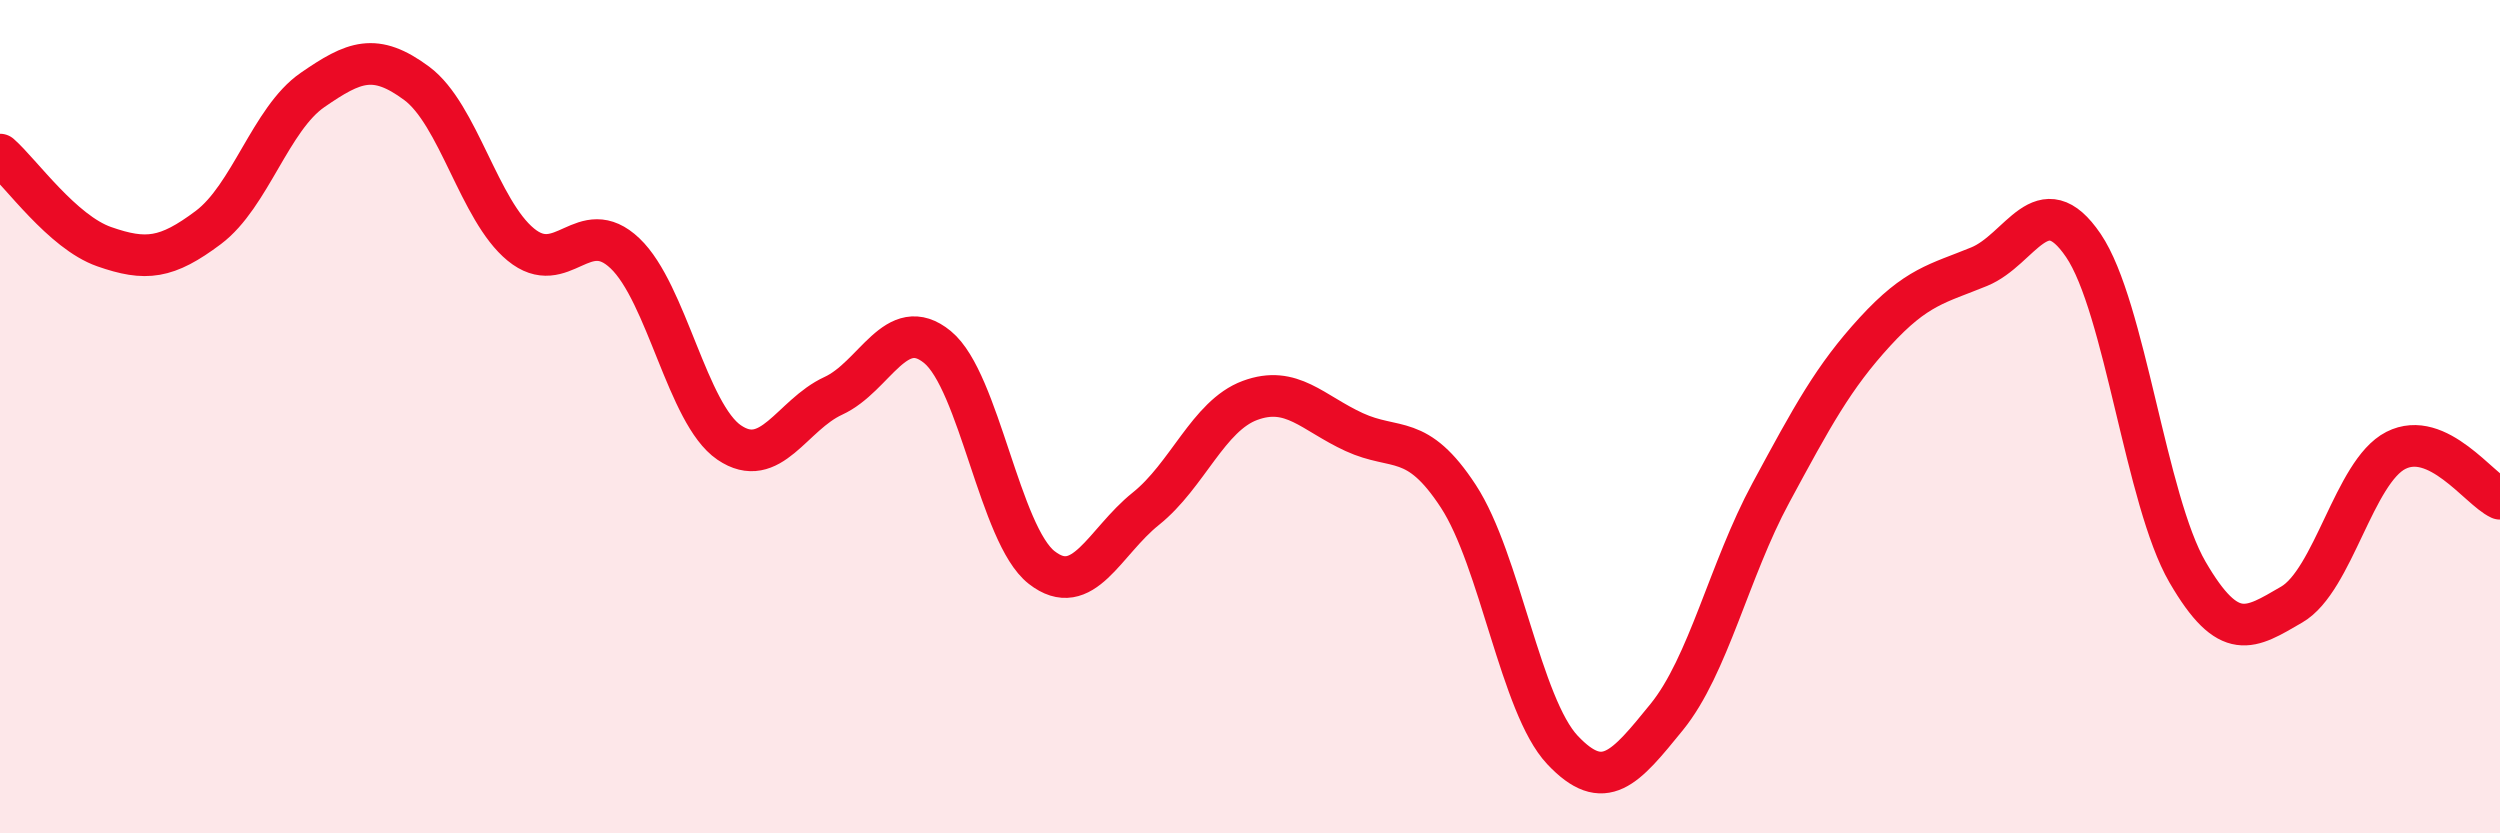
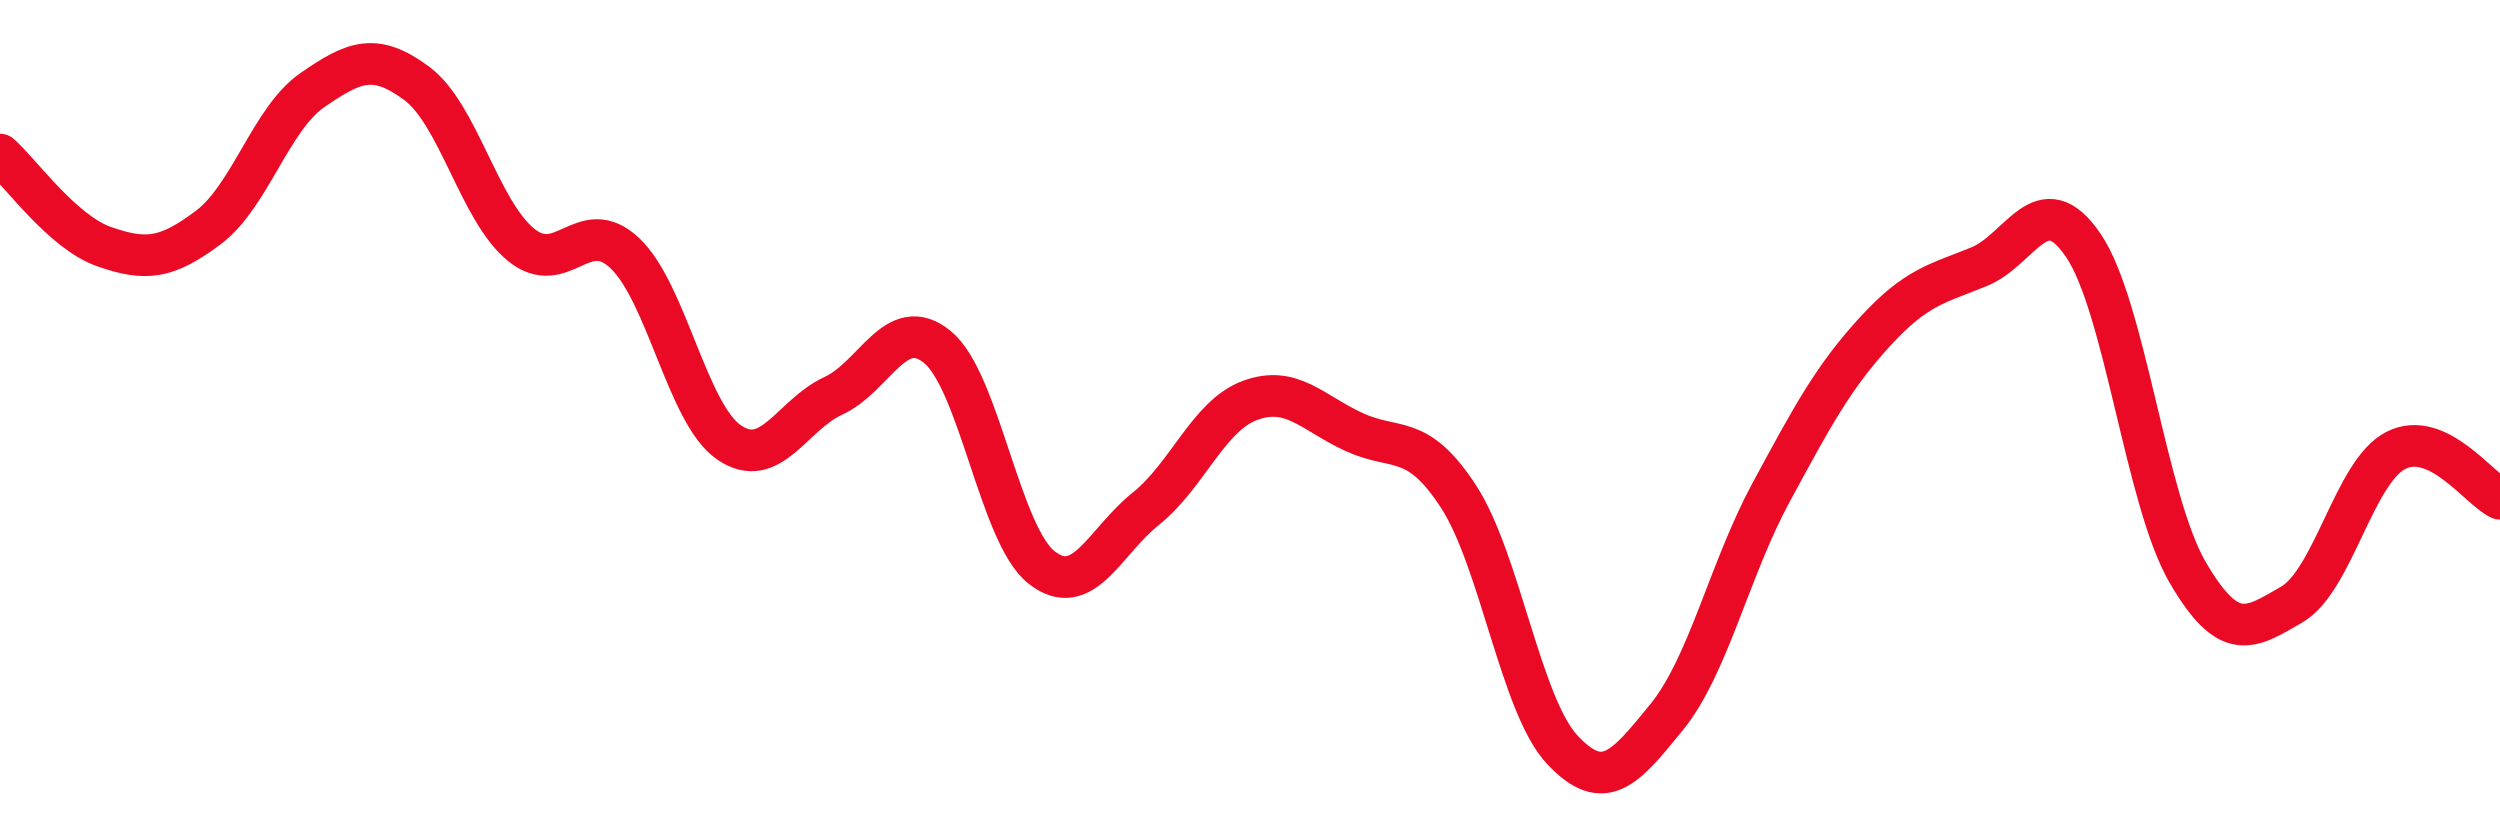
<svg xmlns="http://www.w3.org/2000/svg" width="60" height="20" viewBox="0 0 60 20">
-   <path d="M 0,3.71 C 0.5,4.15 1.5,5.57 2.5,5.92 C 3.5,6.27 4,6.21 5,5.46 C 6,4.71 6.5,2.85 7.5,2.16 C 8.5,1.47 9,1.26 10,2 C 11,2.74 11.5,5.05 12.5,5.87 C 13.5,6.69 14,5.13 15,6.08 C 16,7.03 16.5,9.94 17.5,10.62 C 18.5,11.3 19,9.96 20,9.5 C 21,9.04 21.5,7.51 22.5,8.33 C 23.5,9.15 24,12.84 25,13.62 C 26,14.4 26.5,13.01 27.5,12.21 C 28.5,11.41 29,9.98 30,9.61 C 31,9.24 31.5,9.91 32.5,10.37 C 33.5,10.83 34,10.38 35,11.91 C 36,13.44 36.5,16.94 37.5,18 C 38.5,19.06 39,18.44 40,17.21 C 41,15.98 41.5,13.68 42.5,11.83 C 43.5,9.98 44,9.05 45,7.96 C 46,6.87 46.5,6.81 47.5,6.4 C 48.5,5.99 49,4.42 50,5.89 C 51,7.36 51.5,12.01 52.5,13.73 C 53.5,15.45 54,15.09 55,14.51 C 56,13.93 56.5,11.32 57.5,10.81 C 58.5,10.3 59.5,11.74 60,11.97L60 20L0 20Z" fill="#EB0A25" opacity="0.1" stroke-linecap="round" stroke-linejoin="round" />
  <path d="M 0,3.71 C 0.5,4.15 1.5,5.57 2.5,5.92 C 3.5,6.27 4,6.21 5,5.46 C 6,4.71 6.5,2.85 7.5,2.16 C 8.5,1.47 9,1.26 10,2 C 11,2.74 11.5,5.05 12.5,5.87 C 13.5,6.69 14,5.13 15,6.08 C 16,7.03 16.5,9.94 17.5,10.62 C 18.5,11.3 19,9.96 20,9.5 C 21,9.04 21.5,7.51 22.5,8.33 C 23.5,9.15 24,12.84 25,13.62 C 26,14.4 26.5,13.01 27.5,12.21 C 28.5,11.41 29,9.98 30,9.61 C 31,9.24 31.5,9.91 32.5,10.37 C 33.5,10.83 34,10.38 35,11.91 C 36,13.44 36.5,16.94 37.5,18 C 38.5,19.06 39,18.44 40,17.21 C 41,15.98 41.5,13.68 42.5,11.83 C 43.5,9.98 44,9.05 45,7.96 C 46,6.87 46.5,6.81 47.5,6.4 C 48.5,5.99 49,4.42 50,5.89 C 51,7.36 51.5,12.01 52.5,13.73 C 53.5,15.45 54,15.09 55,14.51 C 56,13.93 56.5,11.32 57.5,10.81 C 58.5,10.3 59.5,11.74 60,11.97" stroke="#EB0A25" stroke-width="1" fill="none" stroke-linecap="round" stroke-linejoin="round" />
</svg>